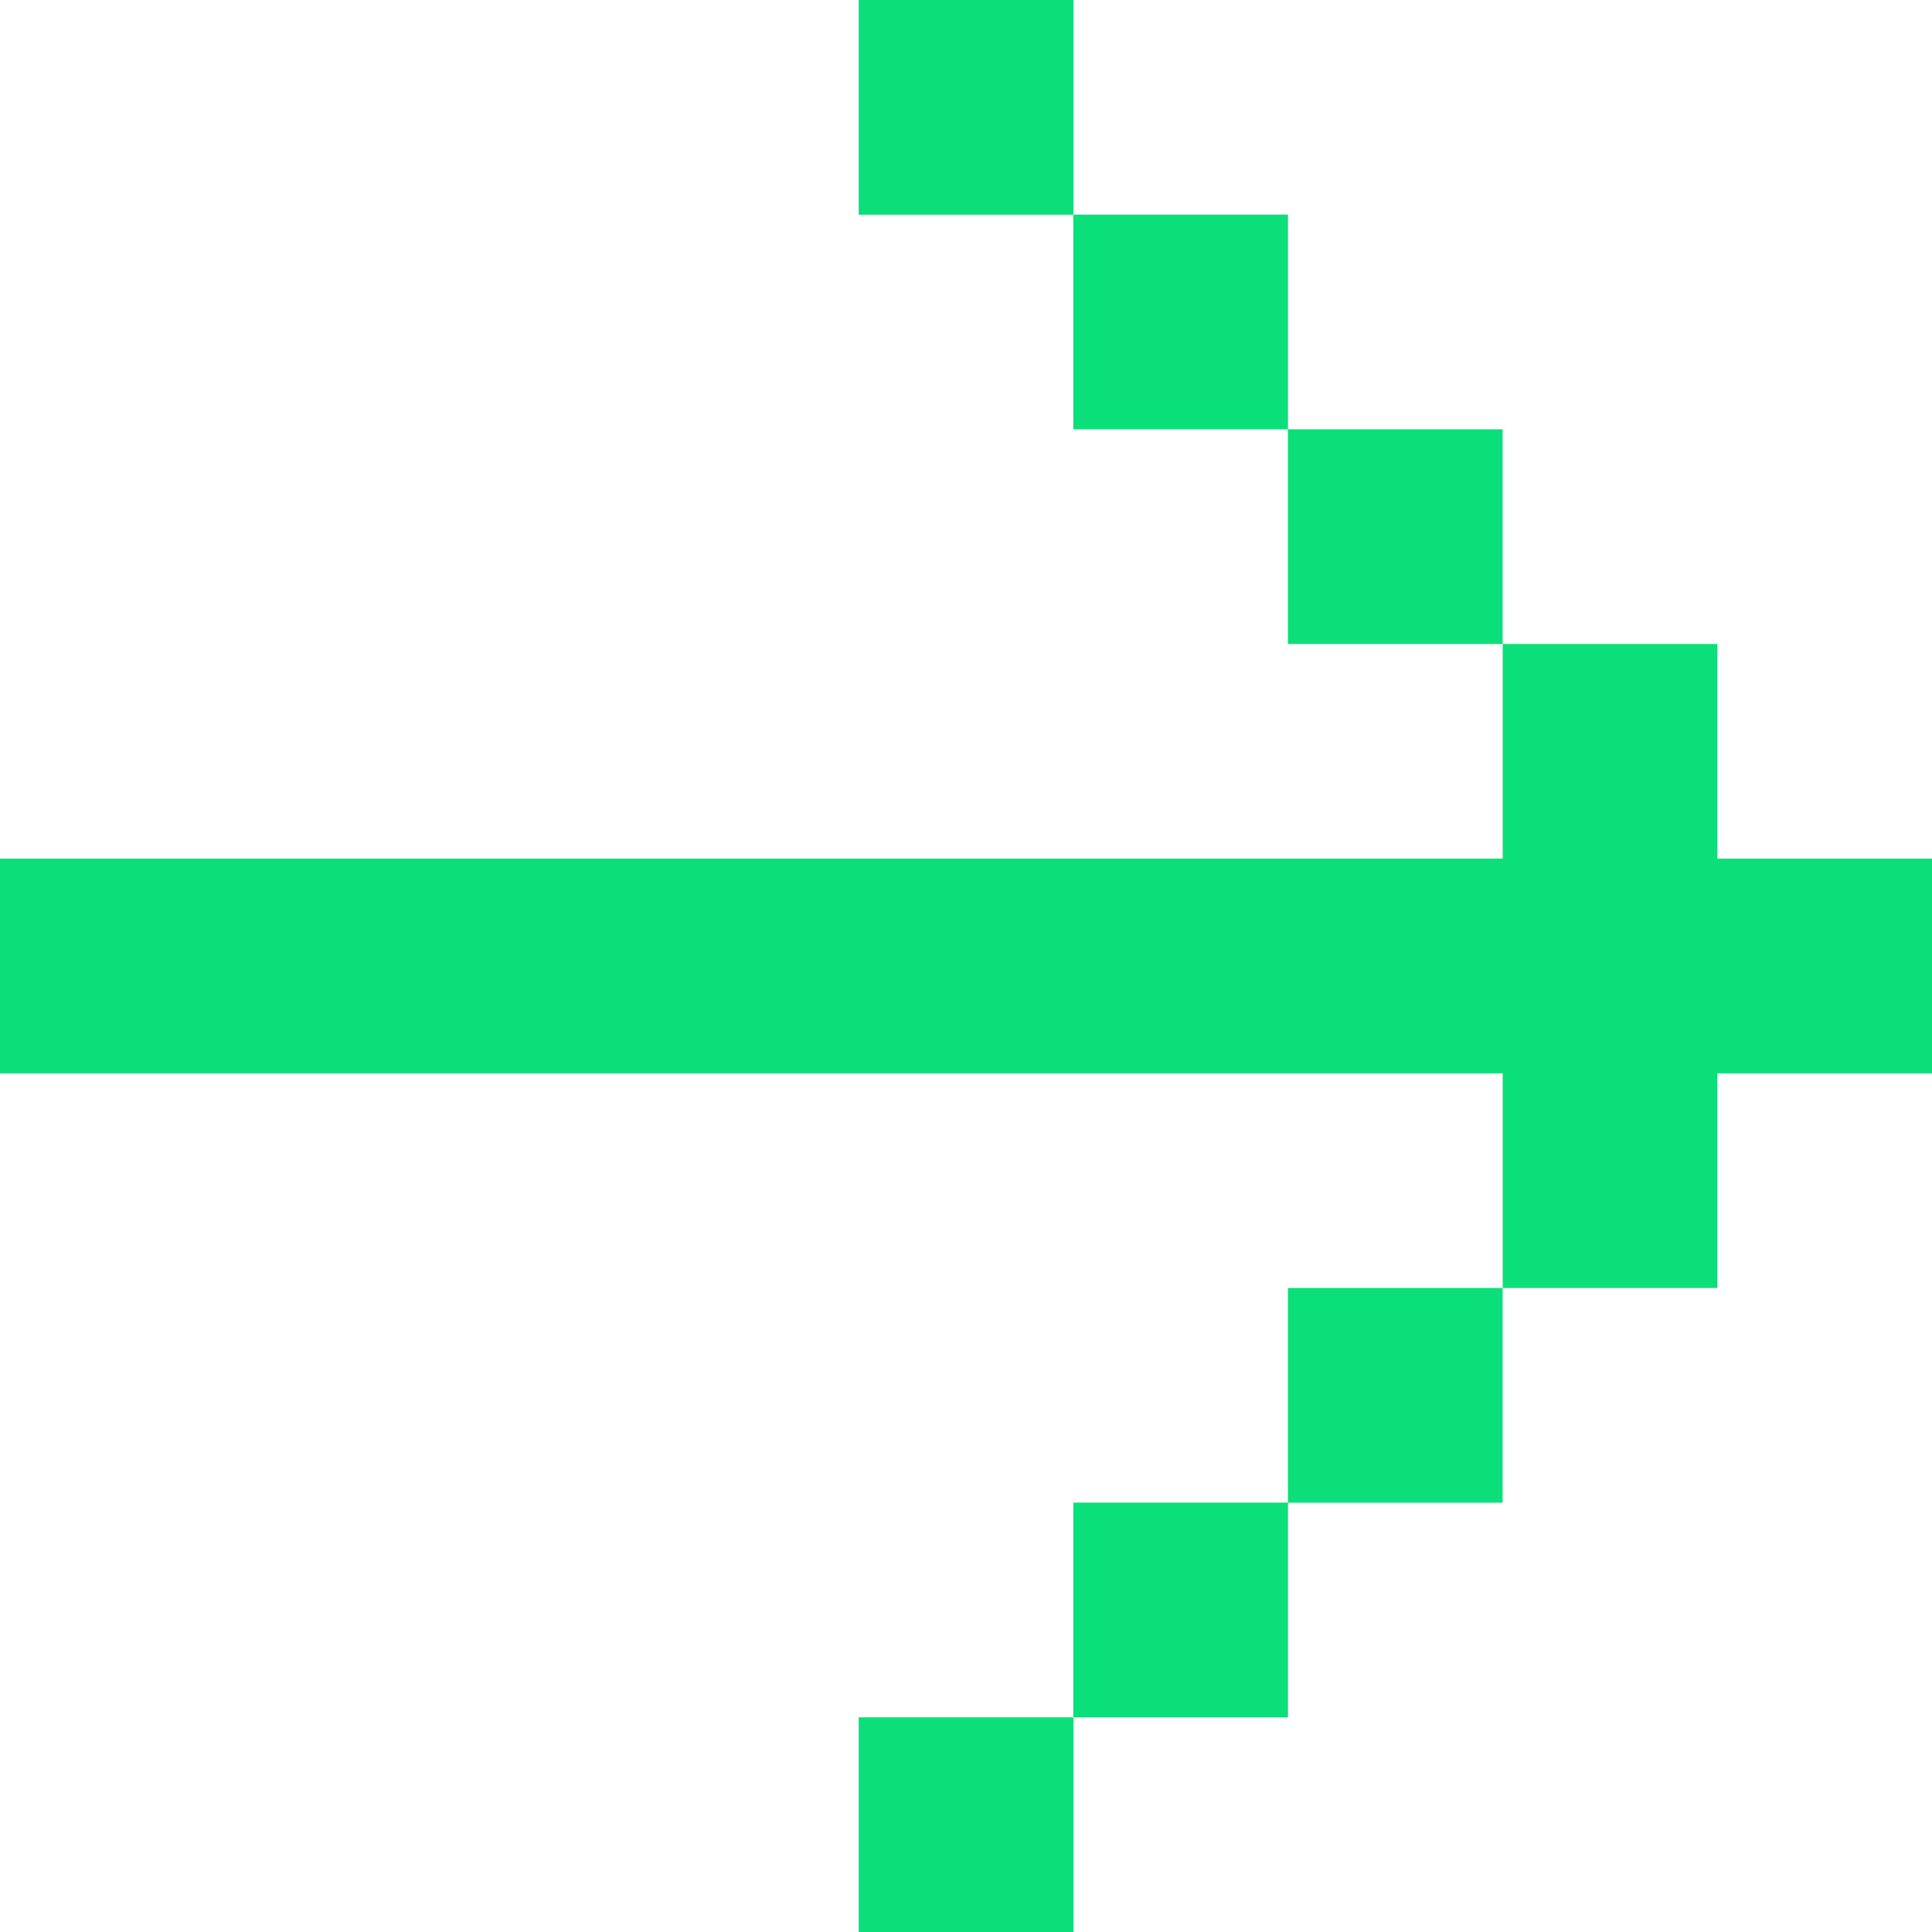
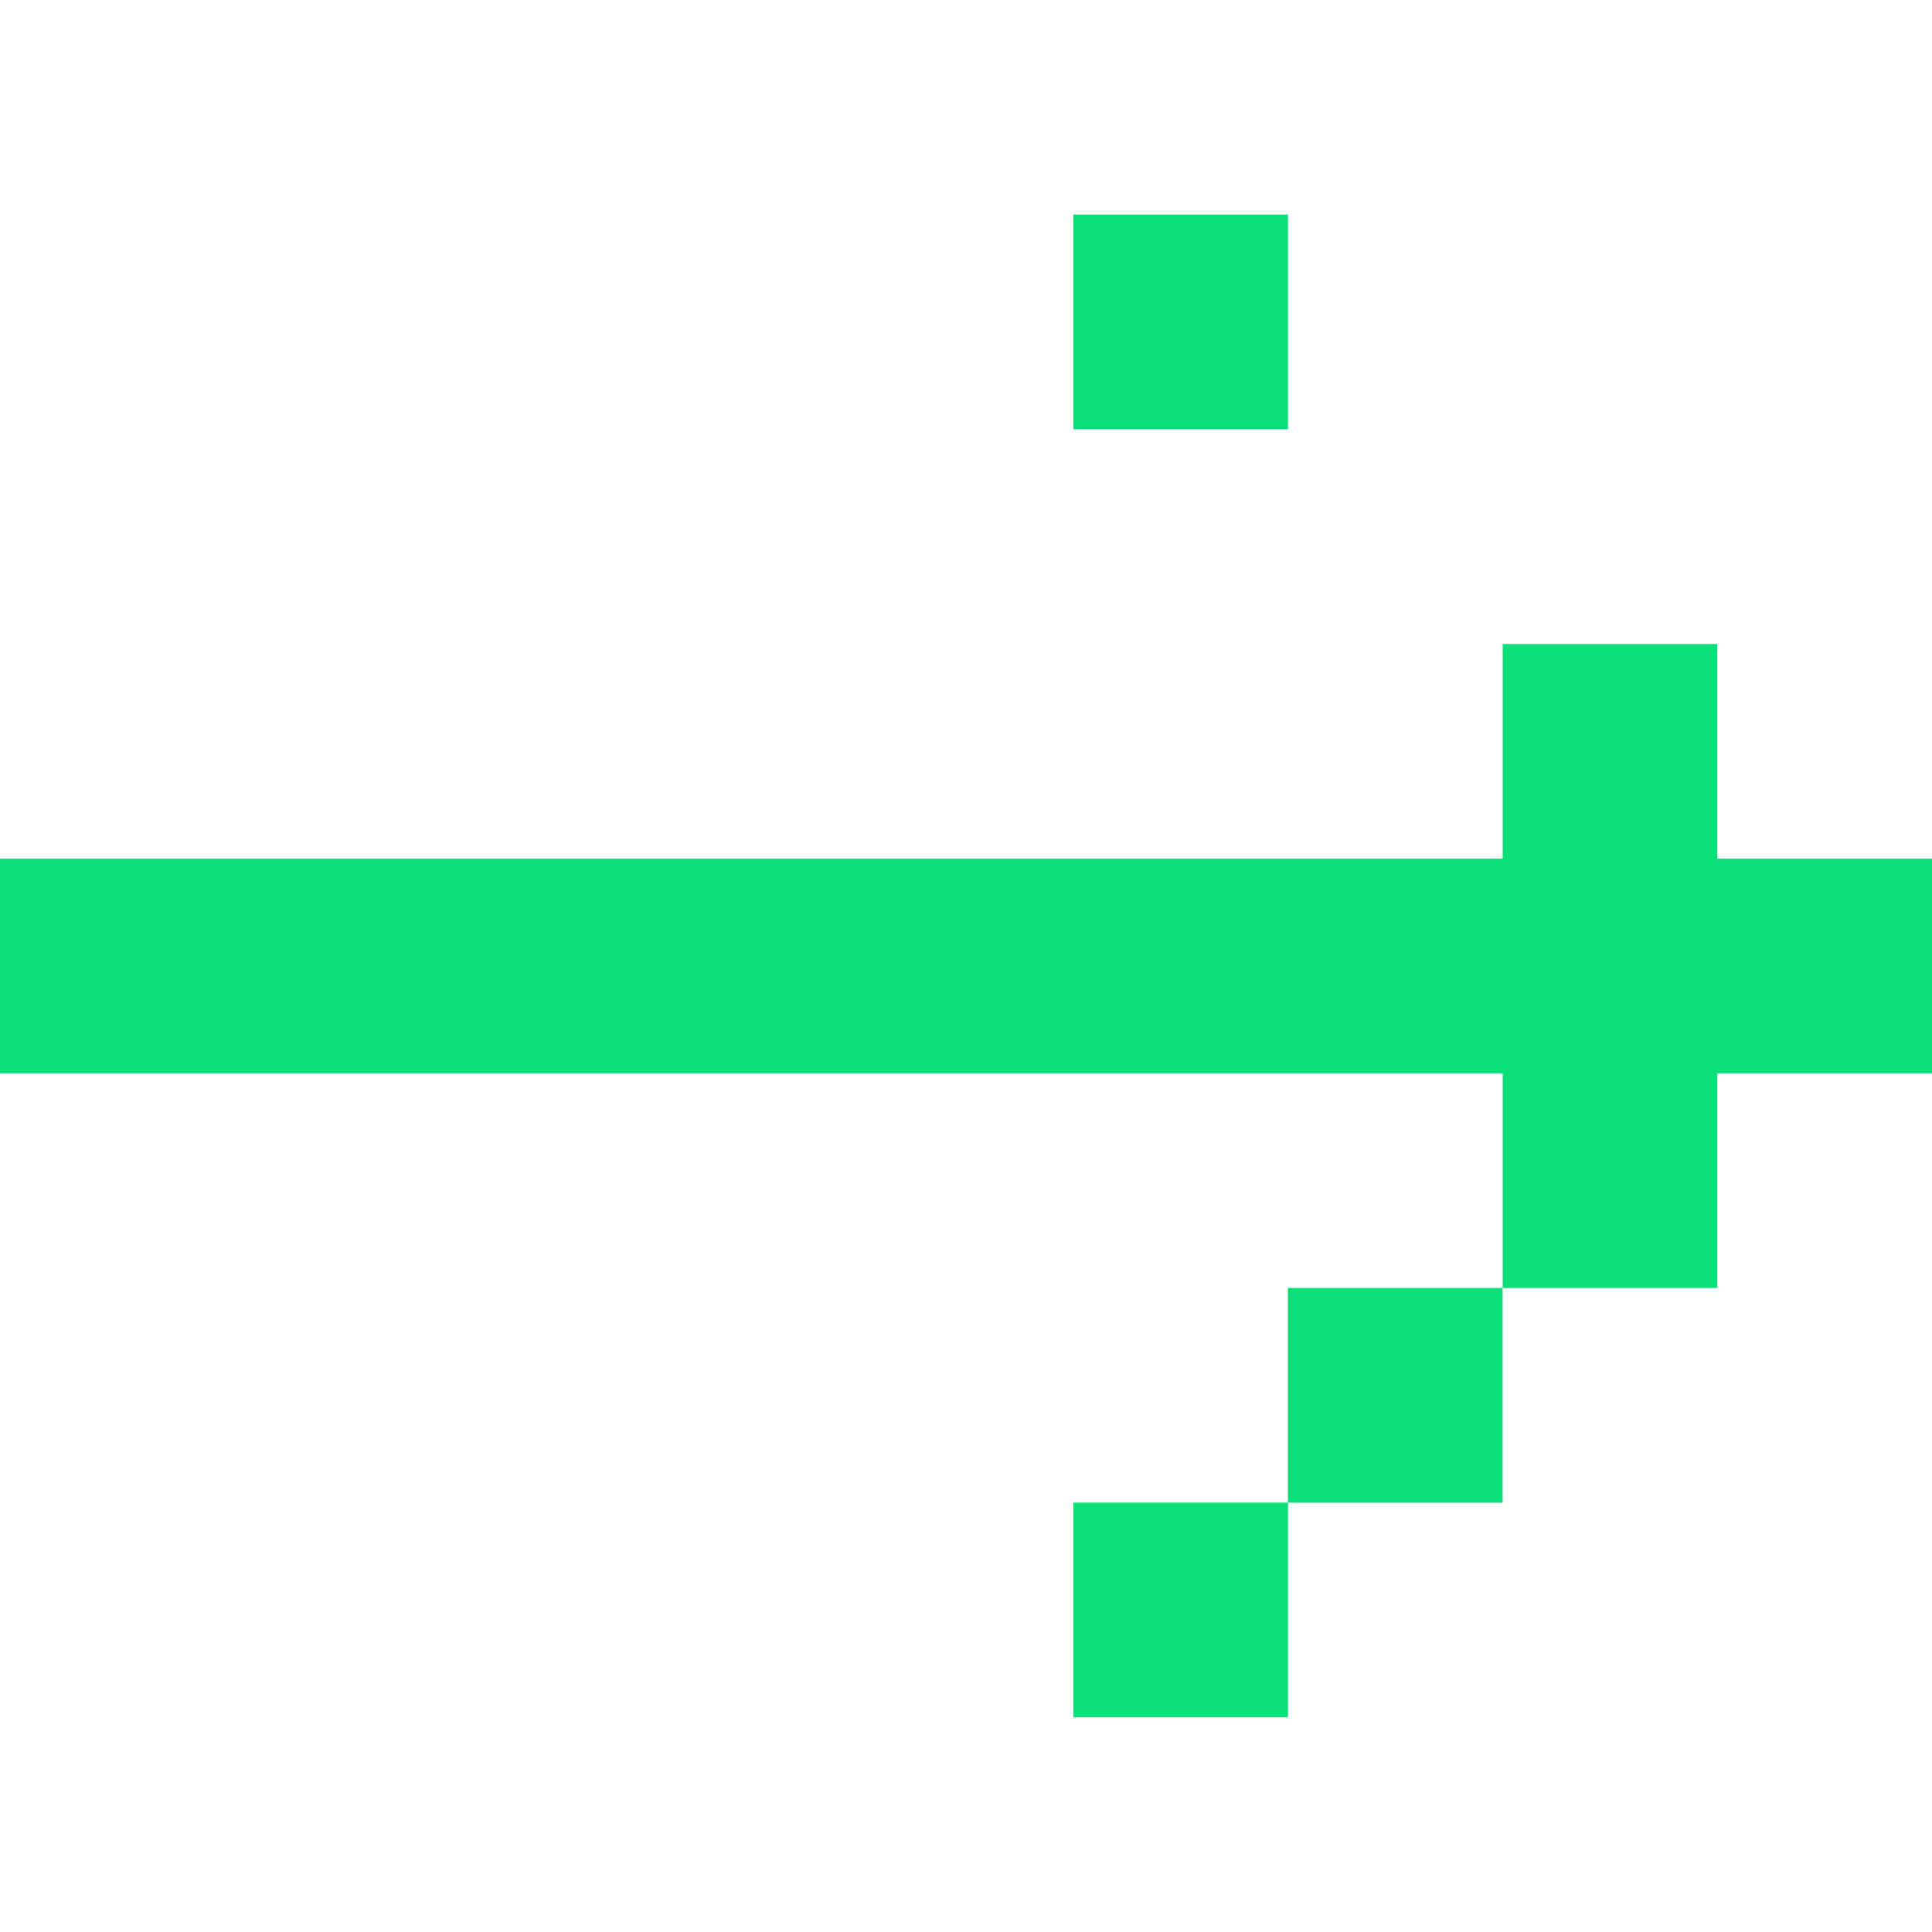
<svg xmlns="http://www.w3.org/2000/svg" width="24" height="24" viewBox="0 0 24 24" fill="none">
  <path d="M15.999 18.667H18.666V16H15.999V18.667Z" fill="#0BDF79" />
  <path d="M13.333 21.333H16V18.666H13.333V21.333Z" fill="#0BDF79" />
-   <path d="M10.667 24H13.334V21.333H10.667V24Z" fill="#0BDF79" />
-   <path d="M15.999 5.333V8H18.666V5.333H15.999Z" fill="#0BDF79" />
  <path d="M13.333 2.666V5.333H16V2.666H13.333Z" fill="#0BDF79" />
-   <path d="M10.667 8.13007e-05V2.667H13.334V8.13007e-05H10.667Z" fill="#0BDF79" />
  <path d="M2.667 13.333C8 13.333 13.333 13.333 18.667 13.333V16H21.333V13.333H24V10.666H21.333V8H18.667V10.666C12.444 10.666 6.222 10.666 0 10.666V13.333H2.667Z" fill="#0BDF79" />
</svg>